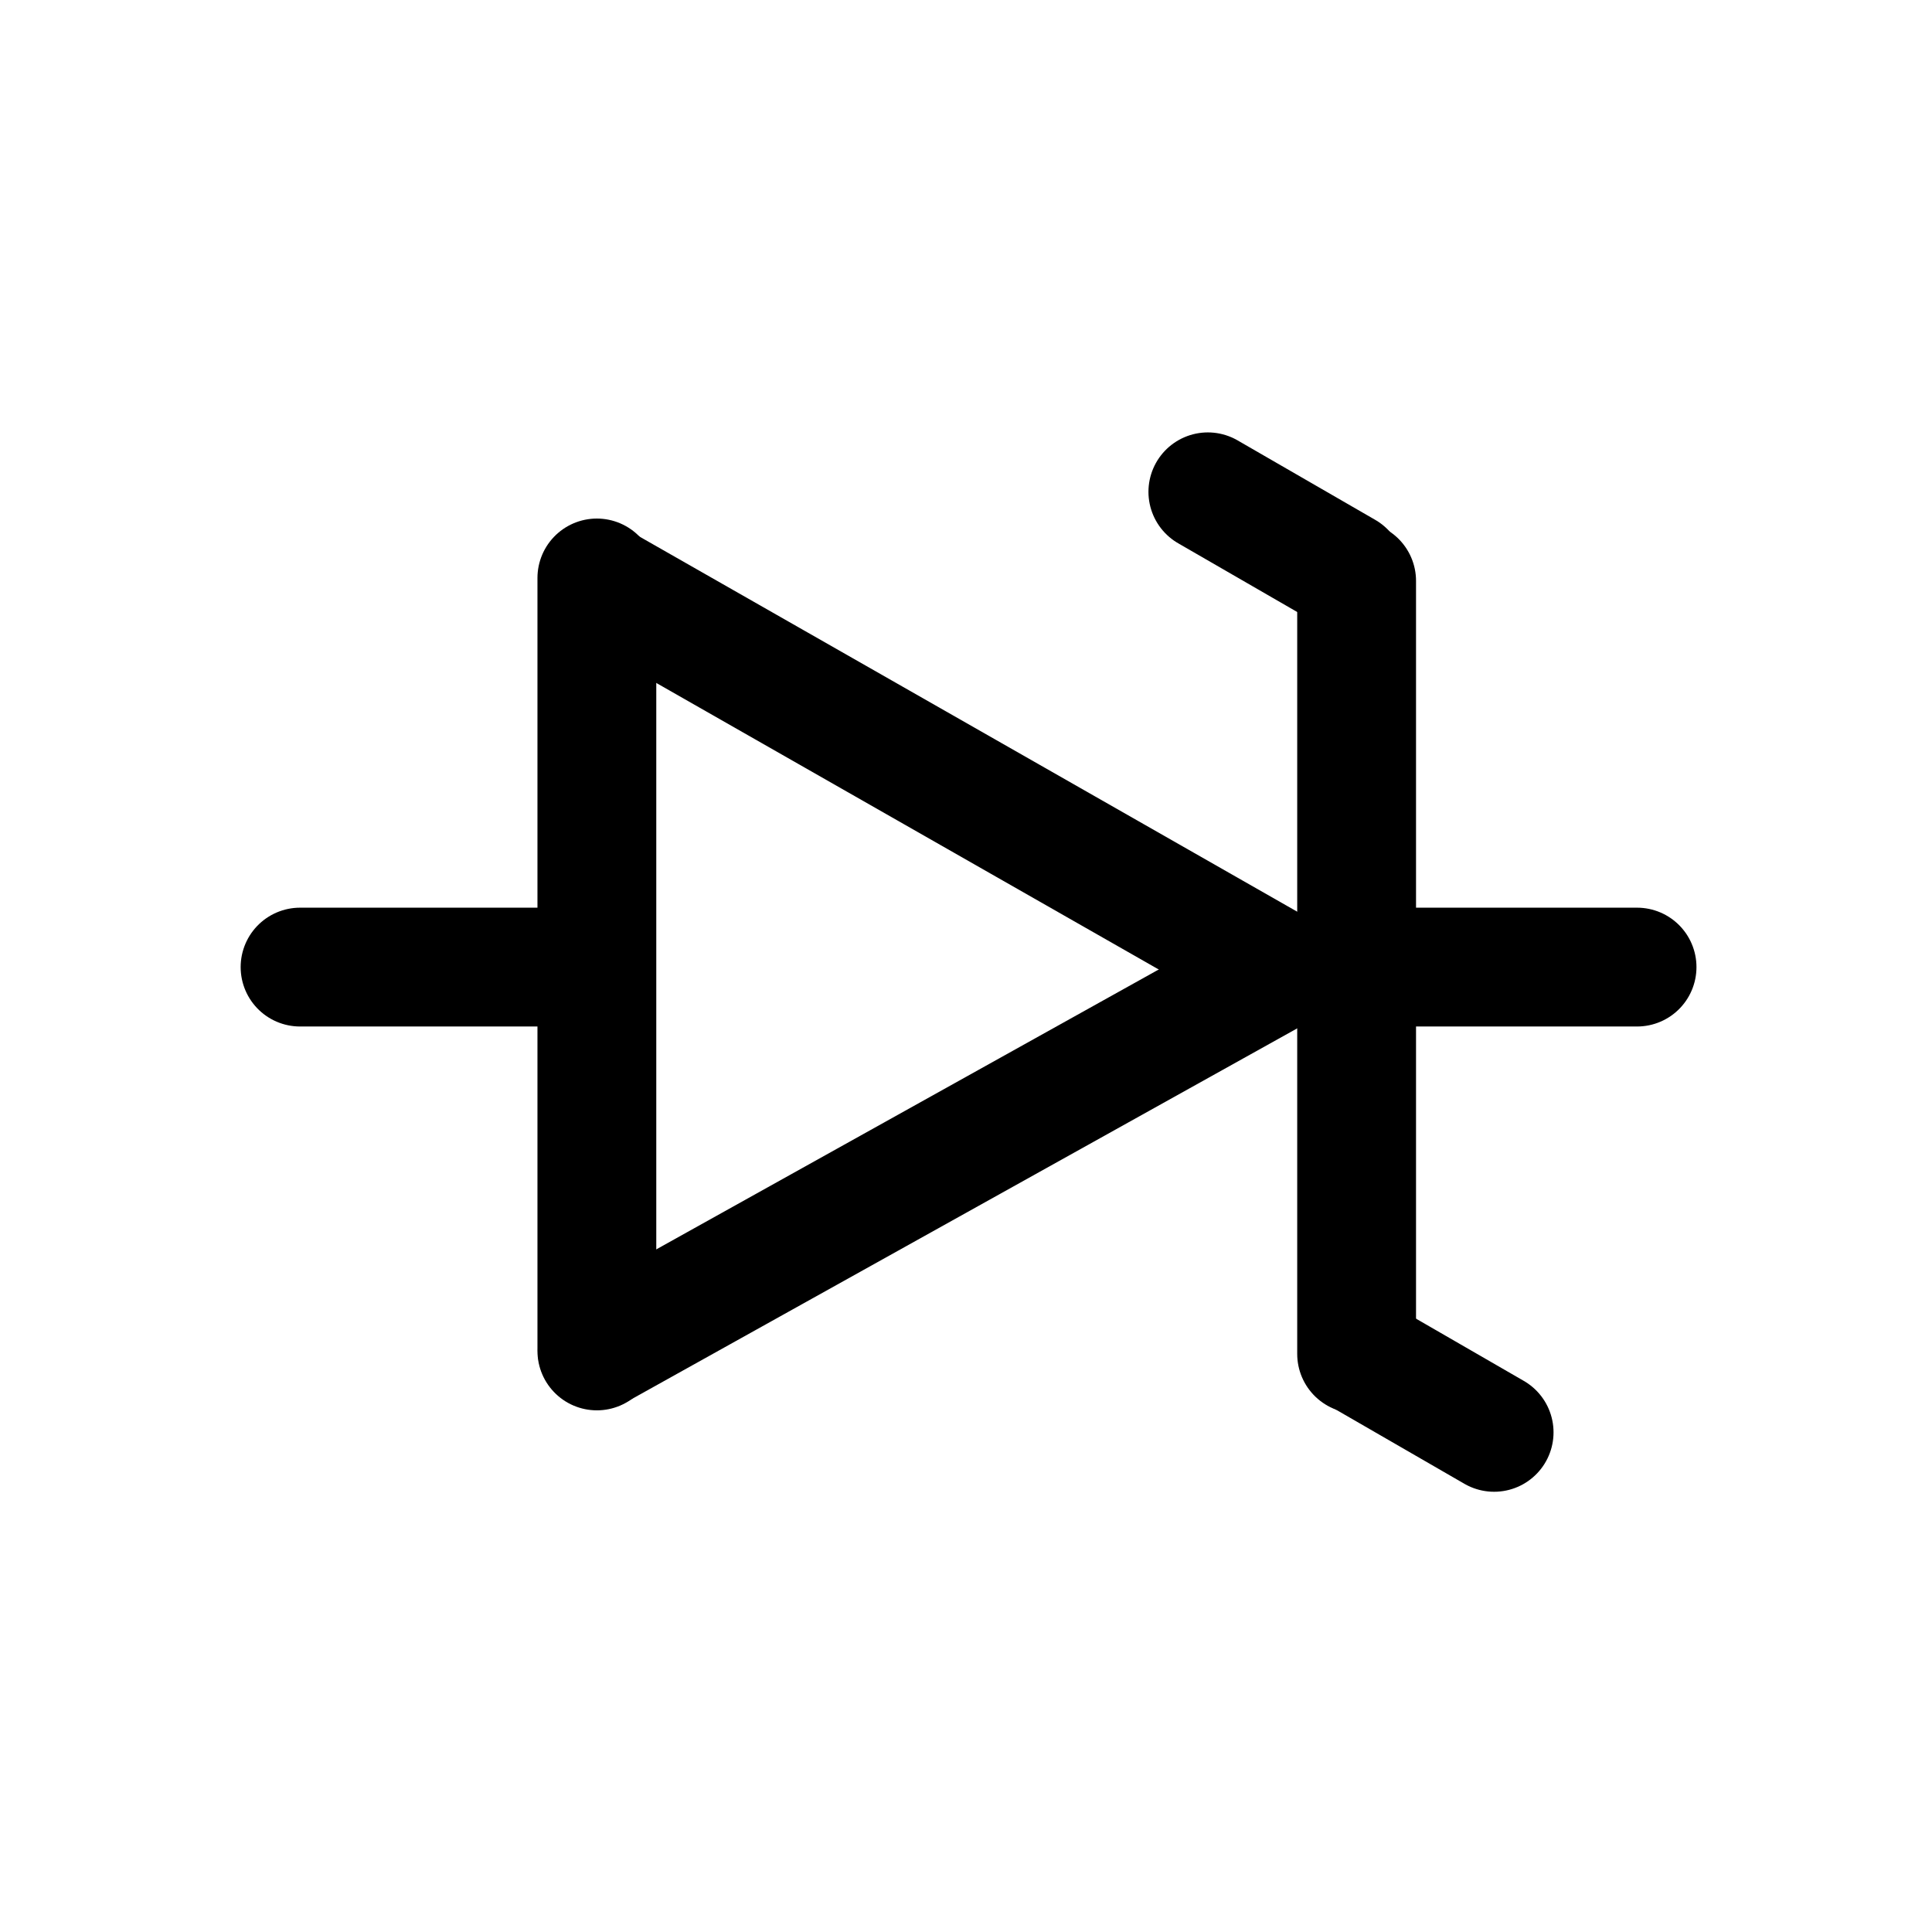
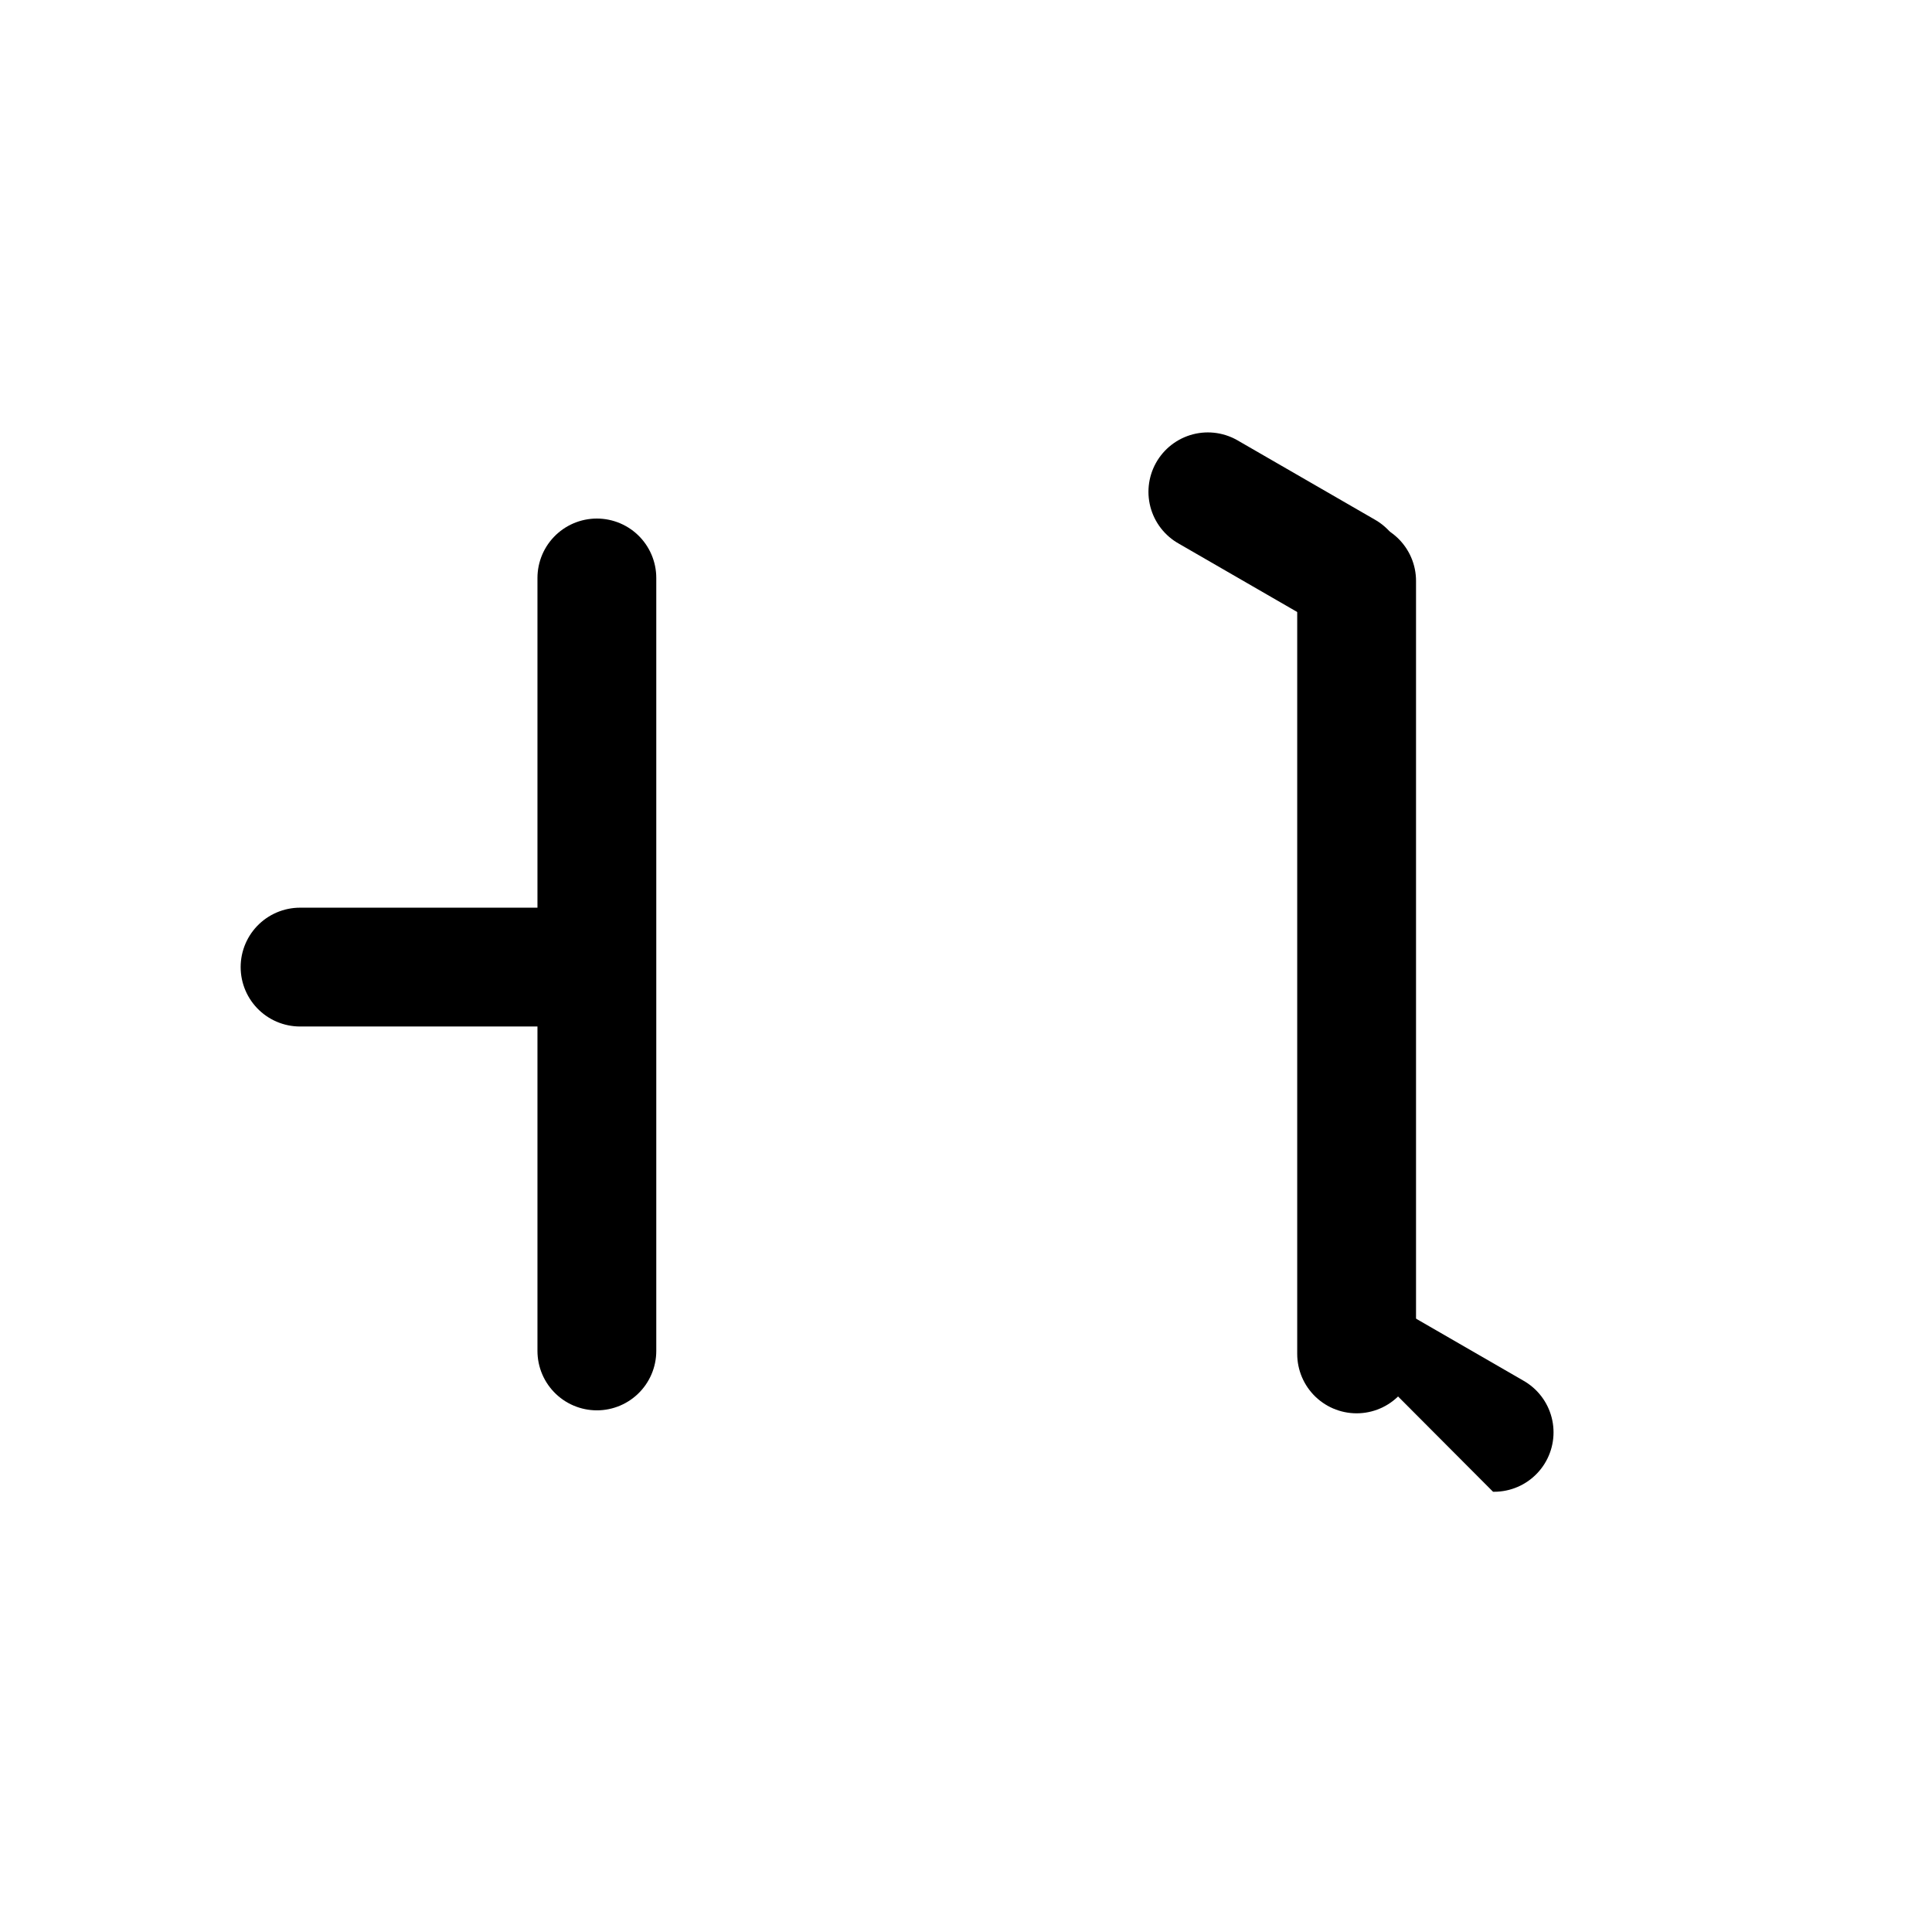
<svg xmlns="http://www.w3.org/2000/svg" width="800px" height="800px" version="1.1" viewBox="144 144 512 512">
  <defs>
    <clipPath id="d">
-       <path d="m148.09 148.09h503.81v429.91h-503.81z" />
-     </clipPath>
+       </clipPath>
    <clipPath id="c">
      <path d="m148.09 224h503.81v427.9h-503.81z" />
    </clipPath>
    <clipPath id="b">
      <path d="m285 148.09h366.9v325.91h-366.9z" />
    </clipPath>
    <clipPath id="a">
-       <path d="m325 324h326.9v327.9h-326.9z" />
+       <path d="m325 324h326.9v327.9z" />
    </clipPath>
  </defs>
  <path transform="matrix(7.872 0 0 7.872 148.09 -7632.3)" d="m9.582 1020.4h9.297" fill="none" stroke="#000000" stroke-linecap="round" stroke-width="4" />
  <path transform="matrix(7.872 0 0 7.872 148.09 -7632.3)" d="m19.574 1007.3v26.022" fill="none" stroke="#000000" stroke-linecap="round" stroke-width="4" />
  <path transform="matrix(7.872 0 0 7.872 148.09 -7632.3)" d="m45.151 1007.4v26.022" fill="none" stroke="#000000" stroke-linecap="round" stroke-width="4" />
-   <path d="m302.3 297.6 177.94 101.48" fill-rule="evenodd" />
  <g clip-path="url(#d)">
    <path transform="matrix(7.872 0 0 7.872 148.09 -7632.3)" d="m19.589 1007.4 22.604 12.891" fill="none" stroke="#000000" stroke-linecap="round" stroke-width="4" />
  </g>
  <path d="m302.28 501.91 178.95-99.684" fill-rule="evenodd" />
  <g clip-path="url(#c)">
-     <path transform="matrix(7.872 0 0 7.872 148.09 -7632.3)" d="m19.586 1033.3 22.733-12.663" fill="none" stroke="#000000" stroke-linecap="round" stroke-width="4" />
-   </g>
-   <path transform="matrix(7.872 0 0 7.872 148.09 -7632.3)" d="m45.295 1020.4h9.297" fill="none" stroke="#000000" stroke-linecap="round" stroke-width="4" />
-   <path d="m464.1 274.52 36.488 21.066" fill-rule="evenodd" />
+     </g>
  <g clip-path="url(#b)">
    <path transform="matrix(7.872 0 0 7.872 148.09 -7632.3)" d="m40.143 1004.4 4.635 2.676" fill="none" stroke="#000000" stroke-linecap="round" stroke-width="4" />
  </g>
  <path d="m503.66 502.33 36.305 20.961" fill-rule="evenodd" />
  <g clip-path="url(#a)">
    <path transform="matrix(7.872 0 0 7.872 148.09 -7632.3)" d="m45.168 1033.4 4.612 2.663" fill="none" stroke="#000000" stroke-linecap="round" stroke-width="4" />
  </g>
</svg>